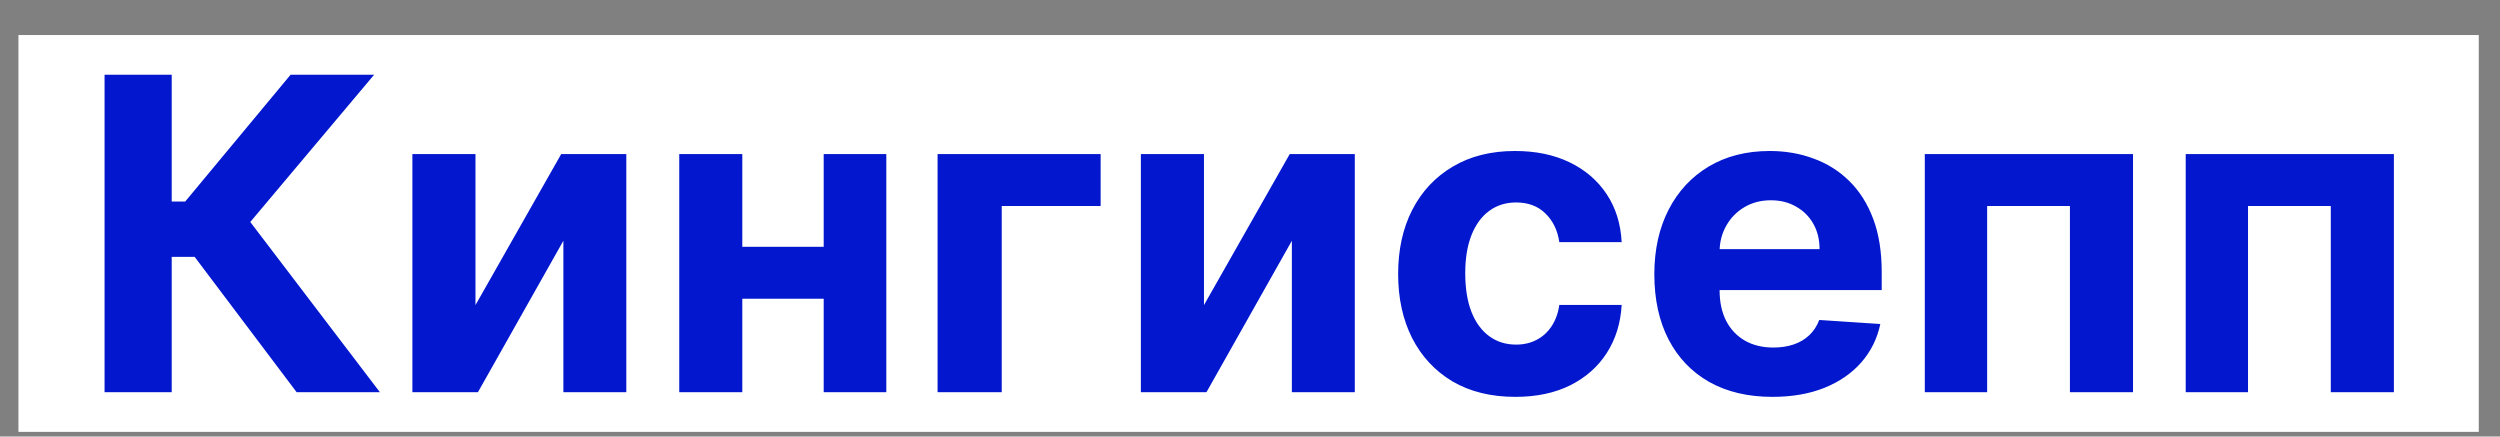
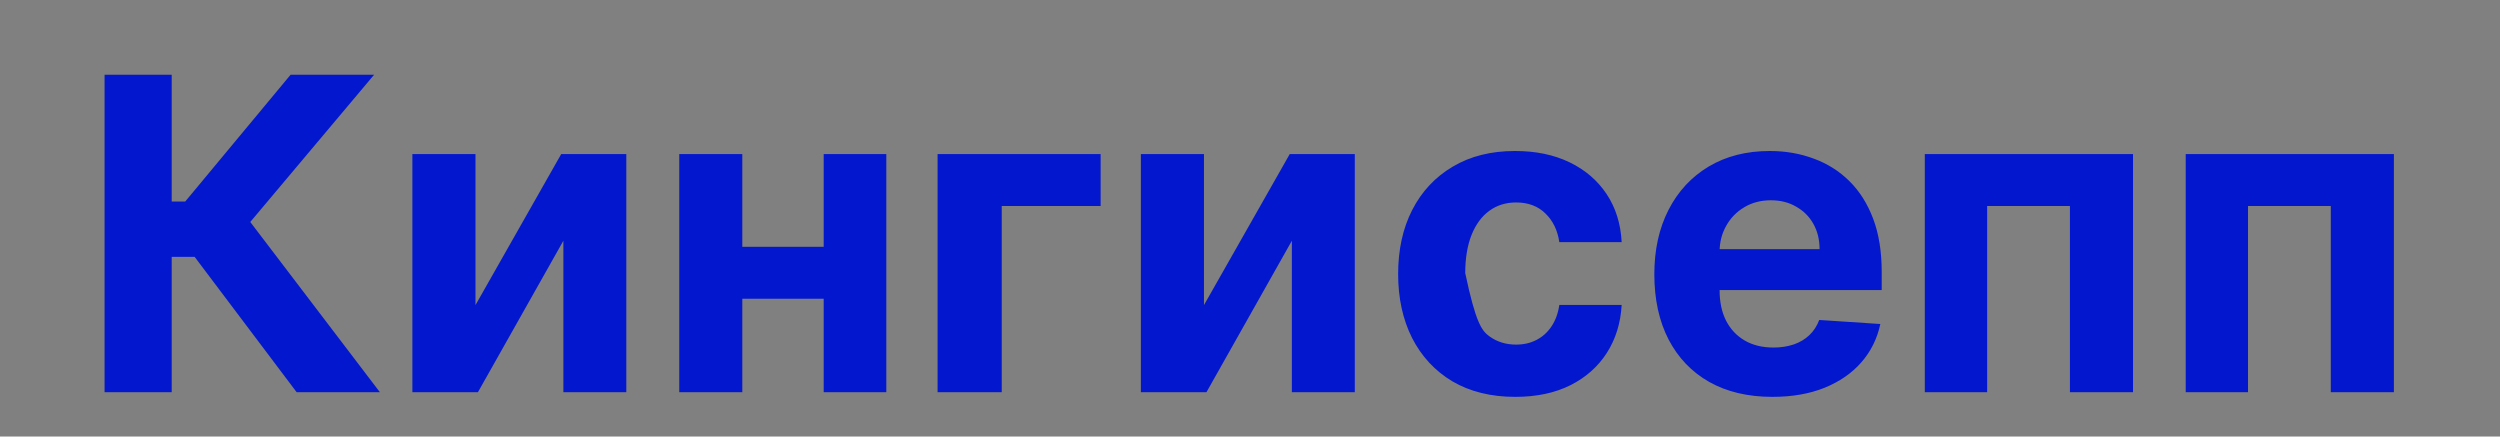
<svg xmlns="http://www.w3.org/2000/svg" width="63" height="11" viewBox="0 0 63 11" fill="none">
  <rect x="0" y="0" width="63" height="11" fill="#808080" stroke="none" />
-   <rect width="62" height="10" transform="translate(0.465 0.883)" fill="white" />
-   <path d="M7.475 9.883L4.905 6.473H4.327V9.883H2.635V1.883H4.327V5.079H4.667L7.323 1.883H9.428L6.307 5.594L9.573 9.883H7.475ZM11.982 7.688L14.142 3.883H15.783V9.883H14.197V6.067L12.044 9.883H10.392V3.883H11.982V7.688ZM21.293 6.219V7.528H18.16V6.219H21.293ZM18.706 3.883V9.883H17.117V3.883H18.706ZM22.335 3.883V9.883H20.757V3.883H22.335ZM27.736 3.883V5.192H25.244V9.883H23.627V3.883H27.736ZM30.34 7.688L32.501 3.883H34.141V9.883H32.555V6.067L30.403 9.883H28.75V3.883H30.34V7.688ZM38.186 10.001C37.572 10.001 37.043 9.87 36.6 9.61C36.16 9.347 35.822 8.982 35.584 8.516C35.35 8.05 35.233 7.514 35.233 6.907C35.233 6.292 35.351 5.753 35.588 5.29C35.828 4.823 36.168 4.46 36.608 4.2C37.048 3.937 37.572 3.805 38.178 3.805C38.702 3.805 39.16 3.9 39.553 4.09C39.947 4.28 40.258 4.547 40.487 4.891C40.716 5.235 40.842 5.639 40.866 6.102H39.295C39.251 5.803 39.134 5.562 38.944 5.379C38.756 5.194 38.51 5.102 38.206 5.102C37.948 5.102 37.722 5.172 37.53 5.313C37.34 5.451 37.191 5.653 37.084 5.918C36.978 6.184 36.924 6.506 36.924 6.883C36.924 7.266 36.976 7.592 37.081 7.86C37.187 8.128 37.337 8.333 37.53 8.473C37.722 8.614 37.948 8.684 38.206 8.684C38.396 8.684 38.566 8.645 38.717 8.567C38.871 8.489 38.997 8.375 39.096 8.227C39.198 8.076 39.264 7.895 39.295 7.684H40.866C40.84 8.142 40.715 8.546 40.491 8.895C40.269 9.241 39.963 9.512 39.573 9.708C39.182 9.903 38.72 10.001 38.186 10.001ZM44.666 10.001C44.048 10.001 43.517 9.875 43.072 9.625C42.629 9.373 42.288 9.016 42.048 8.555C41.809 8.092 41.689 7.543 41.689 6.911C41.689 6.293 41.809 5.752 42.048 5.286C42.288 4.819 42.625 4.456 43.06 4.196C43.498 3.935 44.011 3.805 44.599 3.805C44.995 3.805 45.363 3.869 45.705 3.997C46.048 4.122 46.348 4.31 46.603 4.563C46.861 4.816 47.061 5.133 47.205 5.516C47.348 5.896 47.419 6.342 47.419 6.852V7.309H42.353V6.278H45.853C45.853 6.038 45.801 5.826 45.697 5.641C45.593 5.456 45.448 5.312 45.263 5.208C45.081 5.101 44.869 5.047 44.627 5.047C44.374 5.047 44.15 5.106 43.955 5.223C43.762 5.338 43.611 5.493 43.502 5.688C43.392 5.881 43.336 6.096 43.334 6.333V7.313C43.334 7.61 43.388 7.866 43.498 8.083C43.609 8.299 43.767 8.465 43.97 8.583C44.173 8.7 44.414 8.758 44.693 8.758C44.878 8.758 45.047 8.732 45.201 8.68C45.354 8.628 45.486 8.55 45.595 8.446C45.705 8.342 45.788 8.214 45.845 8.063L47.384 8.165C47.306 8.534 47.146 8.857 46.904 9.133C46.664 9.407 46.354 9.62 45.974 9.774C45.596 9.925 45.16 10.001 44.666 10.001ZM48.505 9.883V3.883H53.752V9.883H52.162V5.192H50.076V9.883H48.505ZM55.08 9.883V3.883H60.326V9.883H58.736V5.192H56.65V9.883H55.08Z" fill="#0318CE" />
+   <path d="M7.475 9.883L4.905 6.473H4.327V9.883H2.635V1.883H4.327V5.079H4.667L7.323 1.883H9.428L6.307 5.594L9.573 9.883H7.475ZM11.982 7.688L14.142 3.883H15.783V9.883H14.197V6.067L12.044 9.883H10.392V3.883H11.982V7.688ZM21.293 6.219V7.528H18.16V6.219H21.293ZM18.706 3.883V9.883H17.117V3.883H18.706ZM22.335 3.883V9.883H20.757V3.883H22.335ZM27.736 3.883V5.192H25.244V9.883H23.627V3.883H27.736ZM30.34 7.688L32.501 3.883H34.141V9.883H32.555V6.067L30.403 9.883H28.75V3.883H30.34V7.688ZM38.186 10.001C37.572 10.001 37.043 9.87 36.6 9.61C36.16 9.347 35.822 8.982 35.584 8.516C35.35 8.05 35.233 7.514 35.233 6.907C35.233 6.292 35.351 5.753 35.588 5.29C35.828 4.823 36.168 4.46 36.608 4.2C37.048 3.937 37.572 3.805 38.178 3.805C38.702 3.805 39.16 3.9 39.553 4.09C39.947 4.28 40.258 4.547 40.487 4.891C40.716 5.235 40.842 5.639 40.866 6.102H39.295C39.251 5.803 39.134 5.562 38.944 5.379C38.756 5.194 38.51 5.102 38.206 5.102C37.948 5.102 37.722 5.172 37.53 5.313C37.34 5.451 37.191 5.653 37.084 5.918C36.978 6.184 36.924 6.506 36.924 6.883C37.187 8.128 37.337 8.333 37.53 8.473C37.722 8.614 37.948 8.684 38.206 8.684C38.396 8.684 38.566 8.645 38.717 8.567C38.871 8.489 38.997 8.375 39.096 8.227C39.198 8.076 39.264 7.895 39.295 7.684H40.866C40.84 8.142 40.715 8.546 40.491 8.895C40.269 9.241 39.963 9.512 39.573 9.708C39.182 9.903 38.72 10.001 38.186 10.001ZM44.666 10.001C44.048 10.001 43.517 9.875 43.072 9.625C42.629 9.373 42.288 9.016 42.048 8.555C41.809 8.092 41.689 7.543 41.689 6.911C41.689 6.293 41.809 5.752 42.048 5.286C42.288 4.819 42.625 4.456 43.06 4.196C43.498 3.935 44.011 3.805 44.599 3.805C44.995 3.805 45.363 3.869 45.705 3.997C46.048 4.122 46.348 4.31 46.603 4.563C46.861 4.816 47.061 5.133 47.205 5.516C47.348 5.896 47.419 6.342 47.419 6.852V7.309H42.353V6.278H45.853C45.853 6.038 45.801 5.826 45.697 5.641C45.593 5.456 45.448 5.312 45.263 5.208C45.081 5.101 44.869 5.047 44.627 5.047C44.374 5.047 44.15 5.106 43.955 5.223C43.762 5.338 43.611 5.493 43.502 5.688C43.392 5.881 43.336 6.096 43.334 6.333V7.313C43.334 7.61 43.388 7.866 43.498 8.083C43.609 8.299 43.767 8.465 43.97 8.583C44.173 8.7 44.414 8.758 44.693 8.758C44.878 8.758 45.047 8.732 45.201 8.68C45.354 8.628 45.486 8.55 45.595 8.446C45.705 8.342 45.788 8.214 45.845 8.063L47.384 8.165C47.306 8.534 47.146 8.857 46.904 9.133C46.664 9.407 46.354 9.62 45.974 9.774C45.596 9.925 45.16 10.001 44.666 10.001ZM48.505 9.883V3.883H53.752V9.883H52.162V5.192H50.076V9.883H48.505ZM55.08 9.883V3.883H60.326V9.883H58.736V5.192H56.65V9.883H55.08Z" fill="#0318CE" />
</svg>